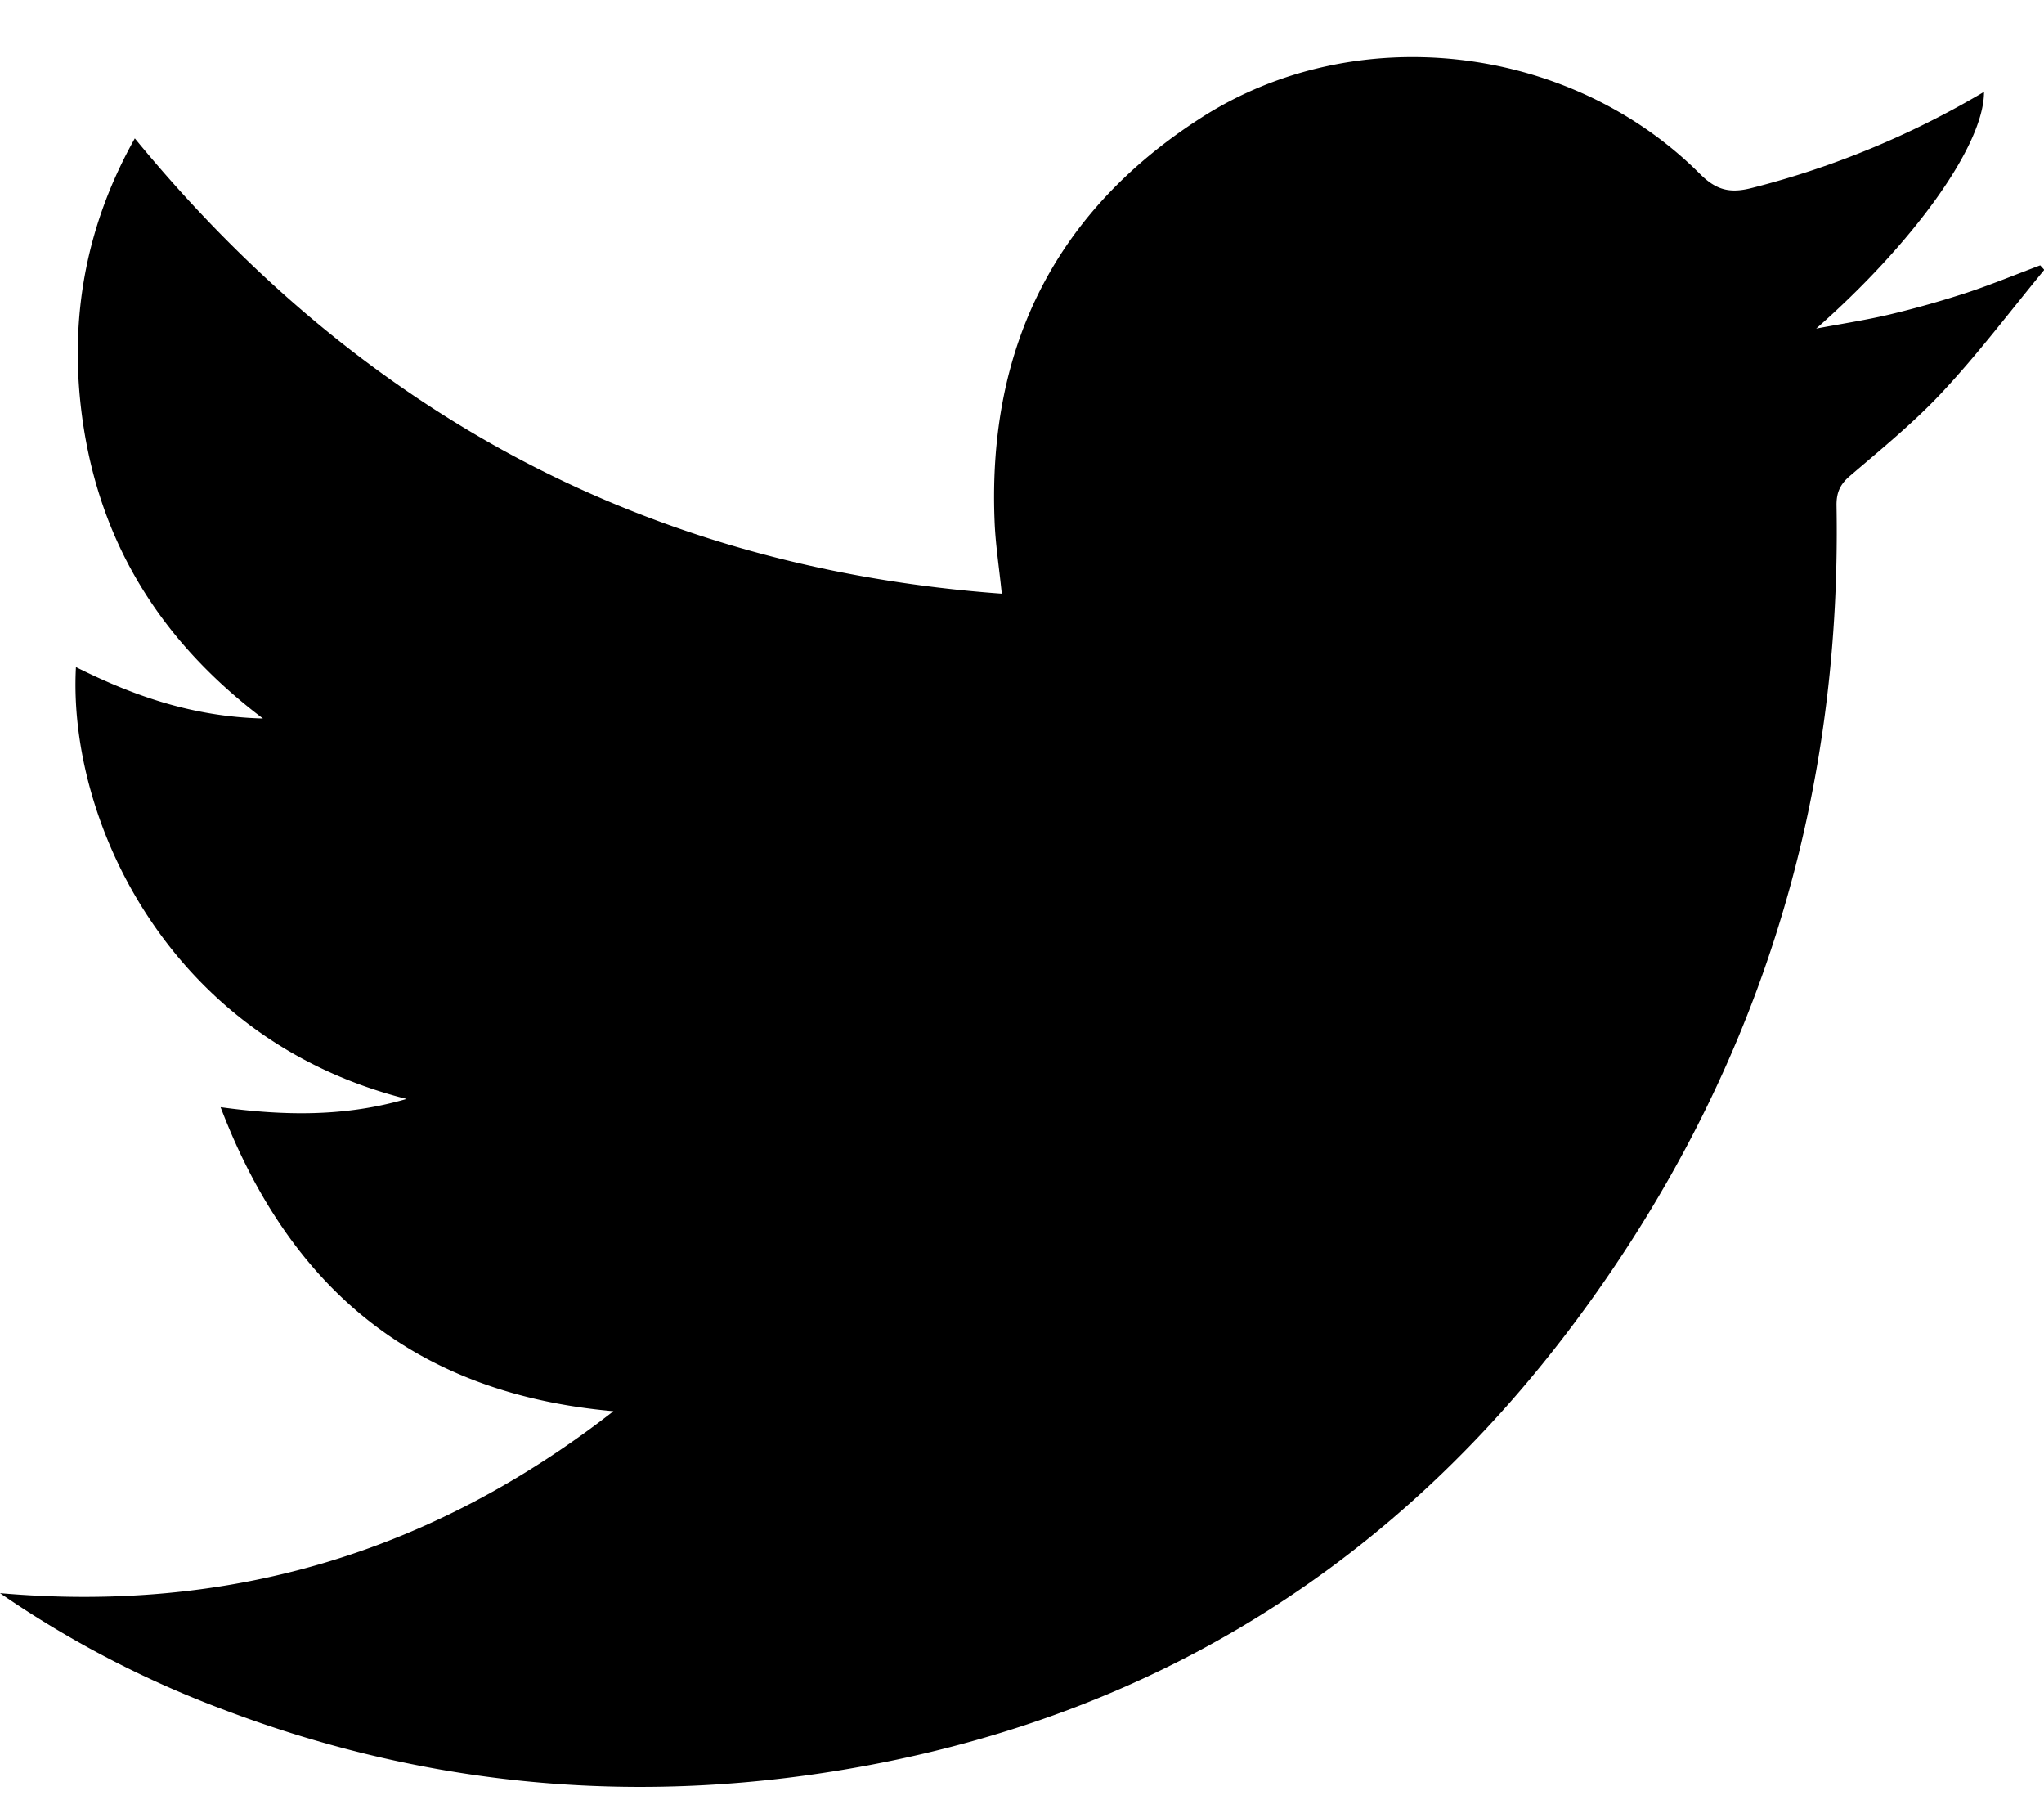
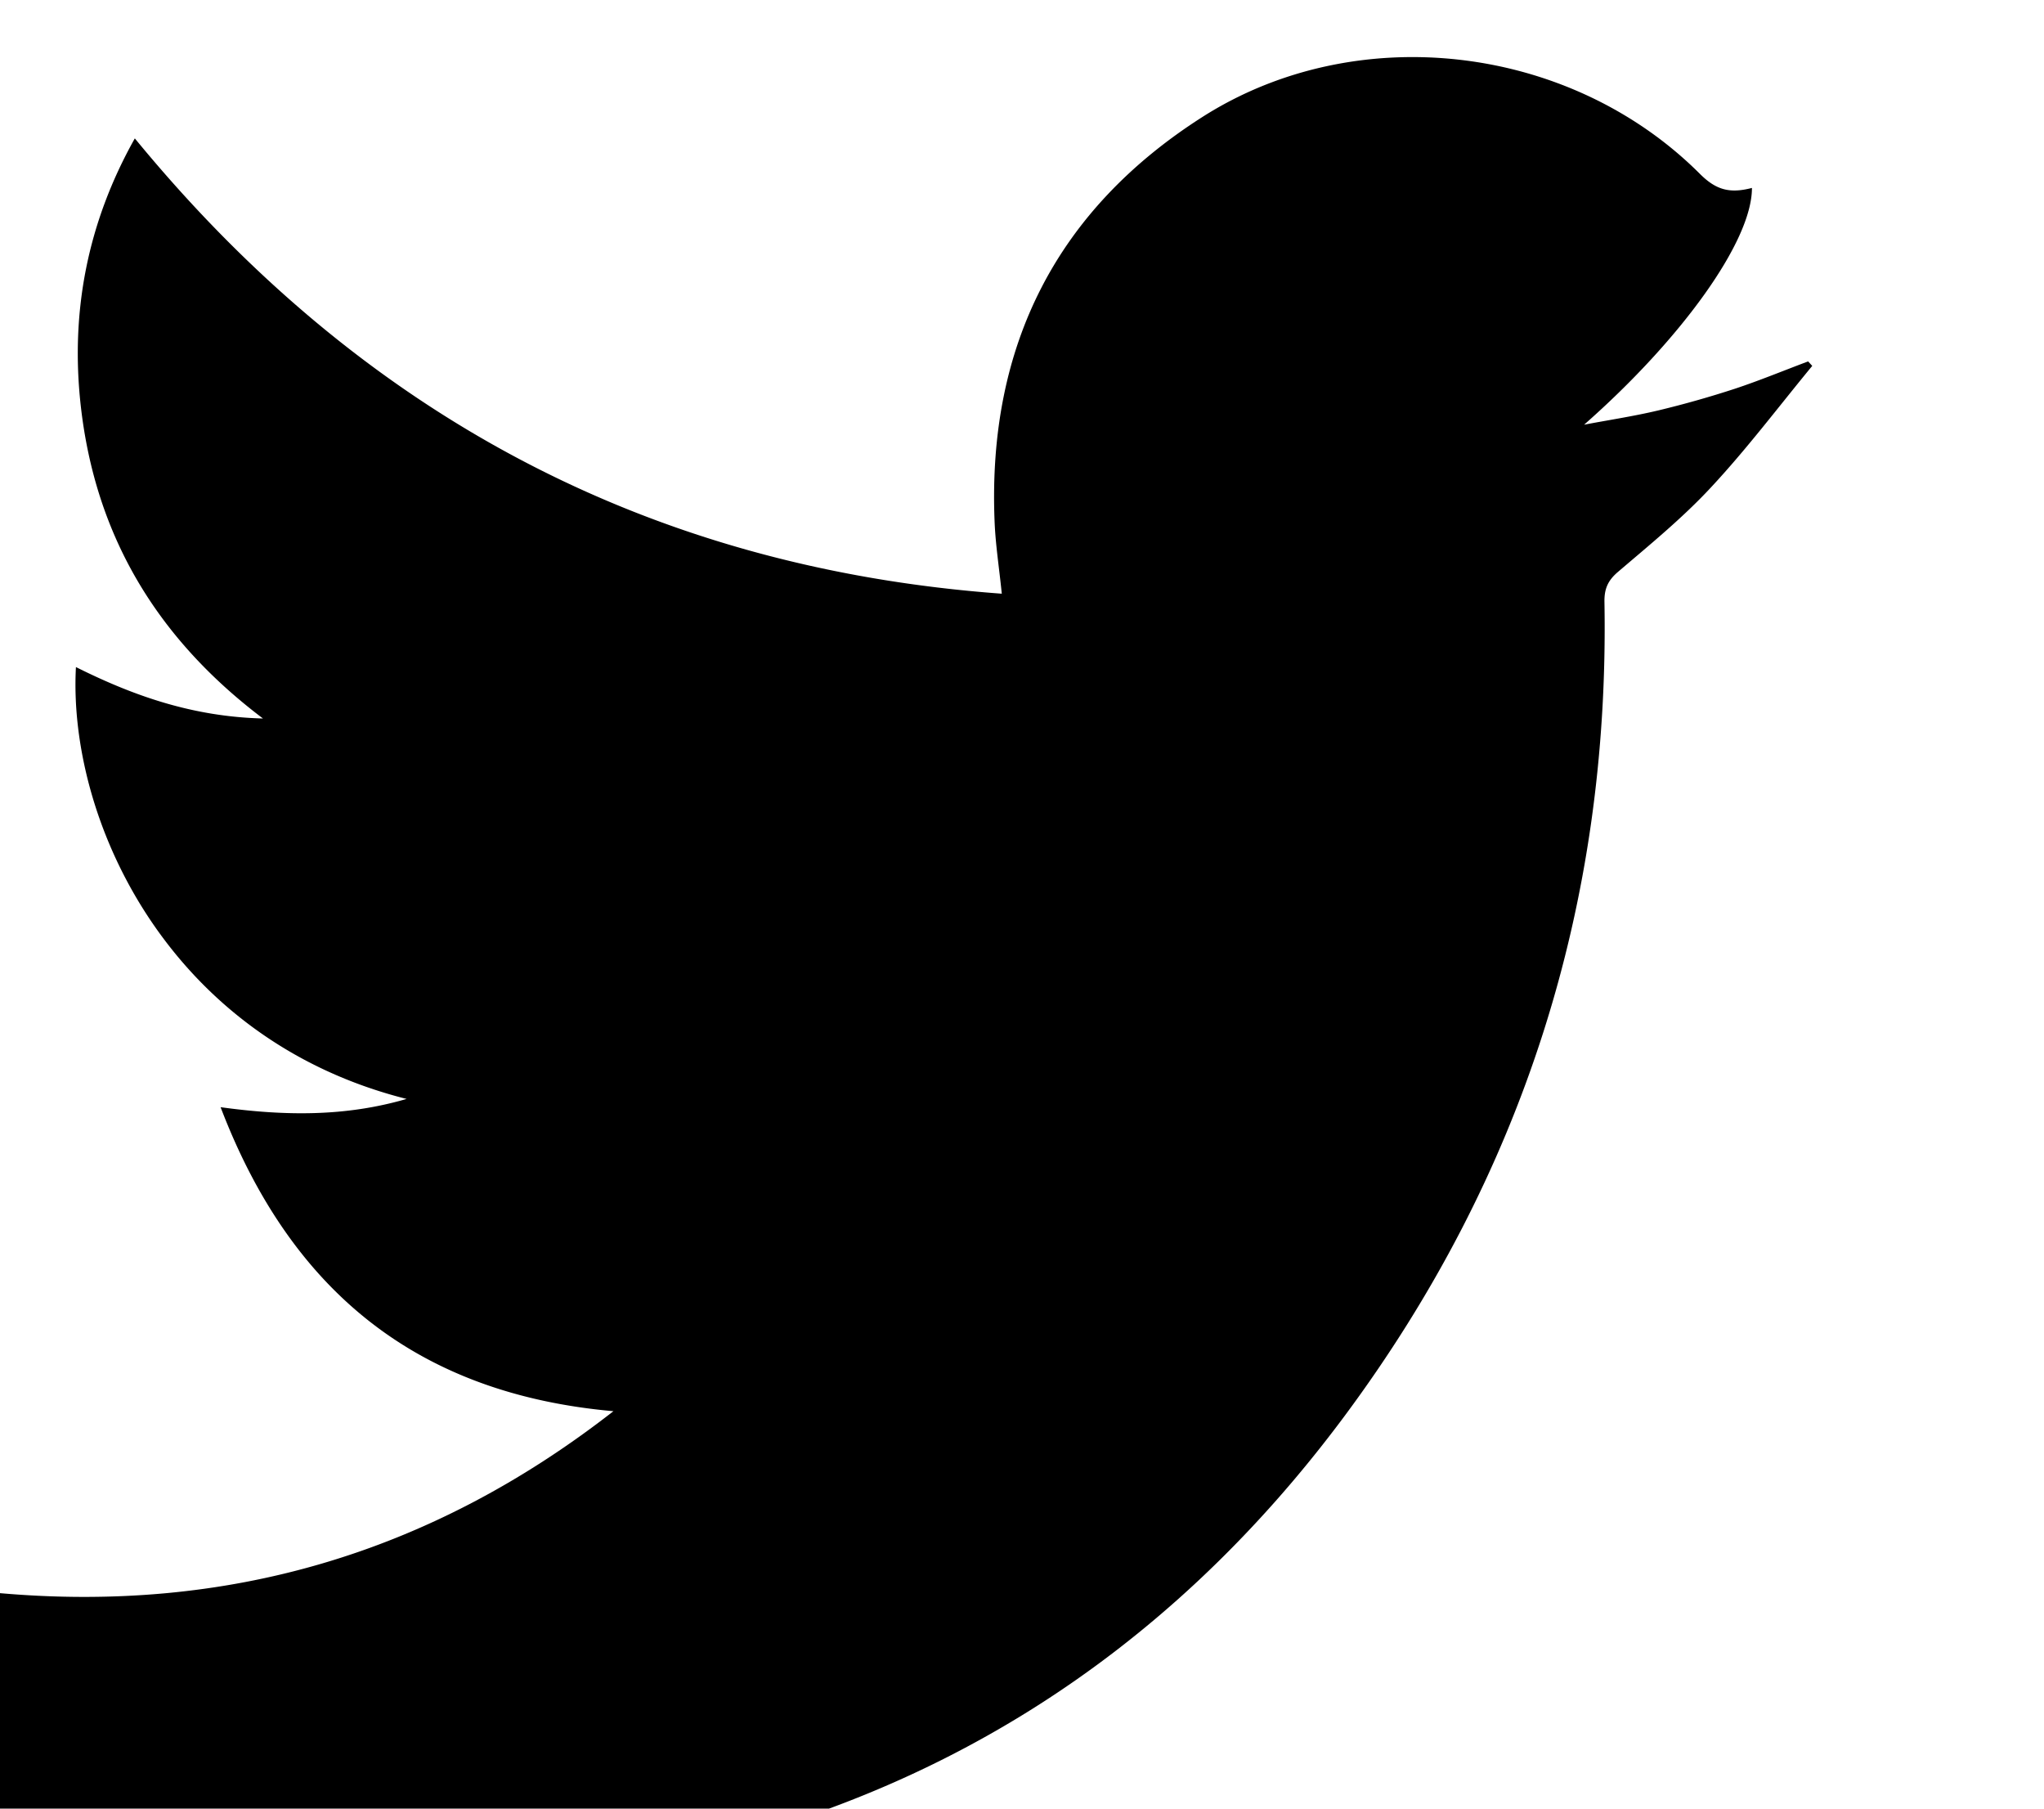
<svg xmlns="http://www.w3.org/2000/svg" width="26" height="23" fill="none">
-   <path d="M0 20.26c2.868.251 5.456-.485 7.803-2.314-2.449-.217-4.088-1.484-4.997-3.866.825.113 1.589.121 2.366-.105C2.119 13.206.861 10.397.966 8.483c.735.367 1.485.631 2.379.654-1.355-1.023-2.133-2.33-2.318-3.979-.133-1.193.086-2.327.688-3.398 2.894 3.524 6.553 5.463 11.028 5.79-.033-.327-.081-.628-.092-.929-.089-2.241.803-3.956 2.637-5.129 1.957-1.252 4.674-.939 6.333.717.208.209.383.254.664.181a11.15 11.15 0 0 0 2.952-1.222c.002.683-.91 1.934-2.135 3.011.314-.06.63-.107.941-.181a12.64 12.64 0 0 0 .982-.278c.313-.104.617-.23.927-.346l.052.057c-.427.518-.833 1.057-1.288 1.545-.364.392-.781.731-1.188 1.079-.125.108-.17.214-.167.379.067 3.848-1.044 7.304-3.302 10.346-2.29 3.084-5.307 4.971-9.002 5.667-2.802.527-5.554.309-8.235-.714A13.09 13.09 0 0 1 0 20.26z" fill="#000" />
+   <path d="M0 20.26c2.868.251 5.456-.485 7.803-2.314-2.449-.217-4.088-1.484-4.997-3.866.825.113 1.589.121 2.366-.105C2.119 13.206.861 10.397.966 8.483c.735.367 1.485.631 2.379.654-1.355-1.023-2.133-2.33-2.318-3.979-.133-1.193.086-2.327.688-3.398 2.894 3.524 6.553 5.463 11.028 5.79-.033-.327-.081-.628-.092-.929-.089-2.241.803-3.956 2.637-5.129 1.957-1.252 4.674-.939 6.333.717.208.209.383.254.664.181c.002.683-.91 1.934-2.135 3.011.314-.06.63-.107.941-.181a12.64 12.64 0 0 0 .982-.278c.313-.104.617-.23.927-.346l.052.057c-.427.518-.833 1.057-1.288 1.545-.364.392-.781.731-1.188 1.079-.125.108-.17.214-.167.379.067 3.848-1.044 7.304-3.302 10.346-2.29 3.084-5.307 4.971-9.002 5.667-2.802.527-5.554.309-8.235-.714A13.09 13.09 0 0 1 0 20.26z" fill="#000" />
</svg>